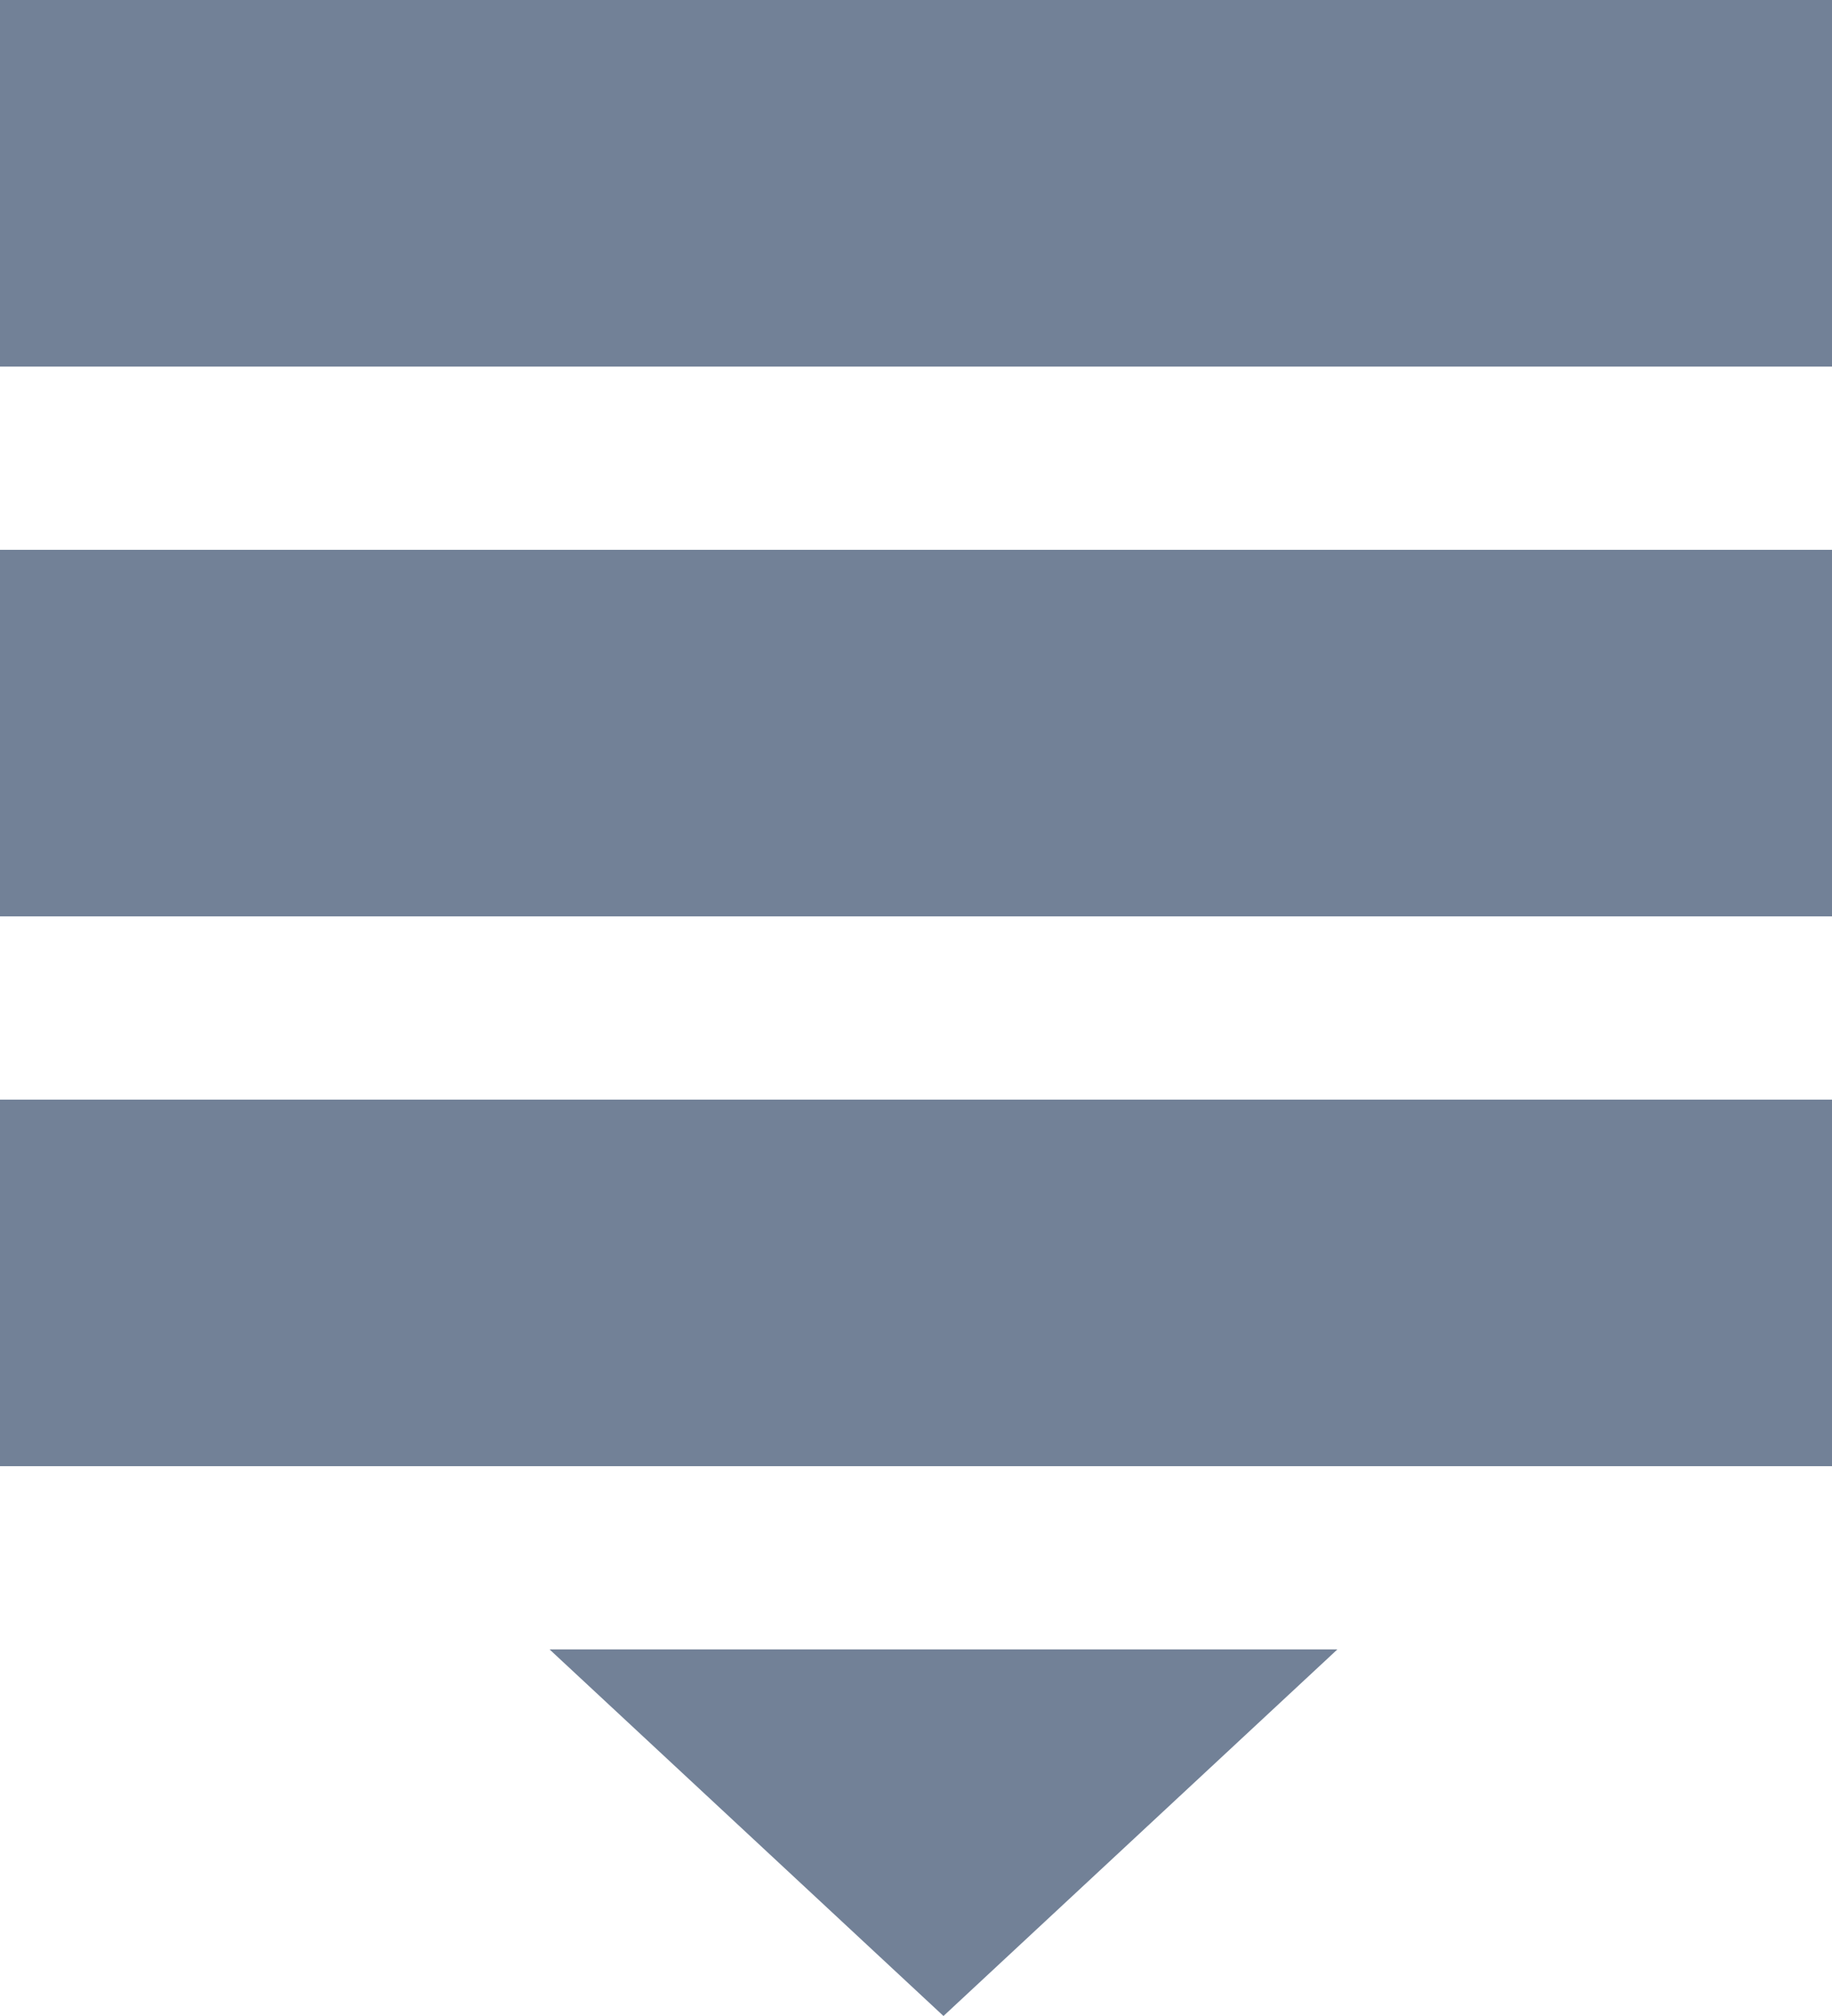
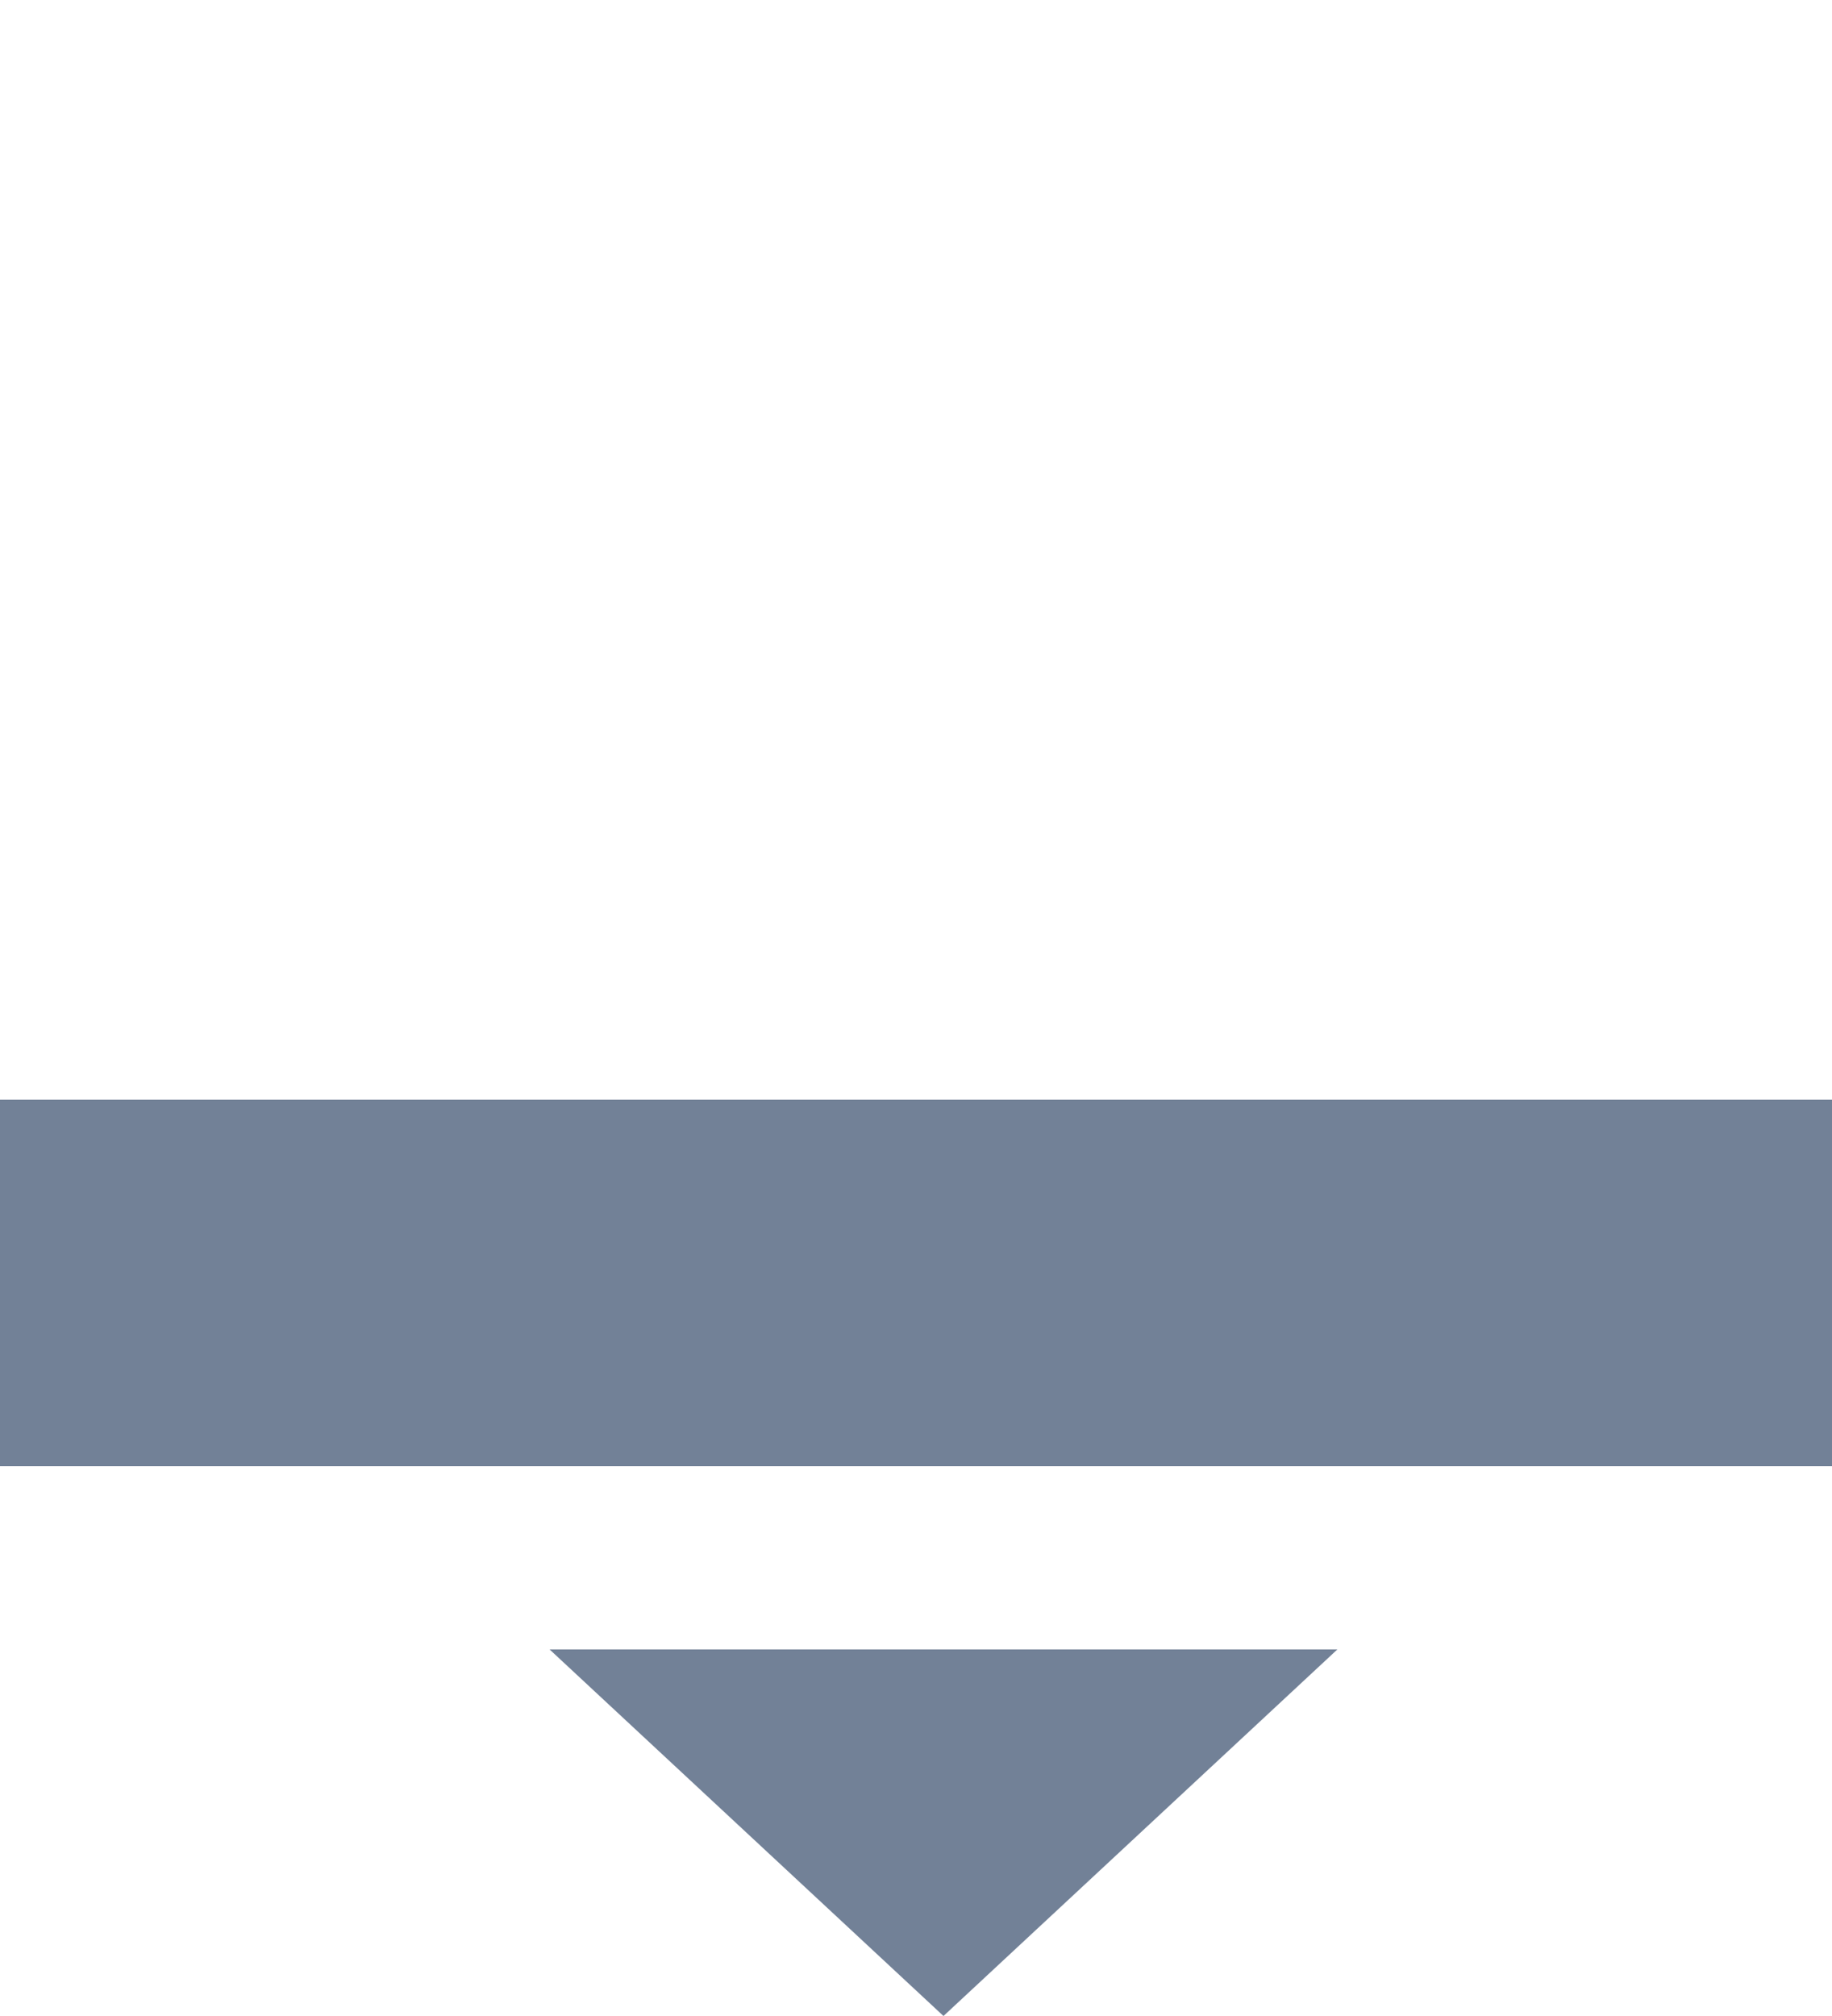
<svg xmlns="http://www.w3.org/2000/svg" version="1.1" x="0px" y="0px" viewBox="0 0 20 22" xml:space="preserve">
  <g id="Site">
    <g>
-       <rect y="0" fill="#728197" width="20" height="4" />
-       <rect y="6" fill="#728197" width="20" height="4" />
      <rect y="12" fill="#728197" width="20" height="4" />
      <polygon fill="#728197" points="6,18 14.6,18 10.3,22   " />
    </g>
  </g>
  <g id="Klick__x2F__Mouseover_x3F_">
</g>
</svg>